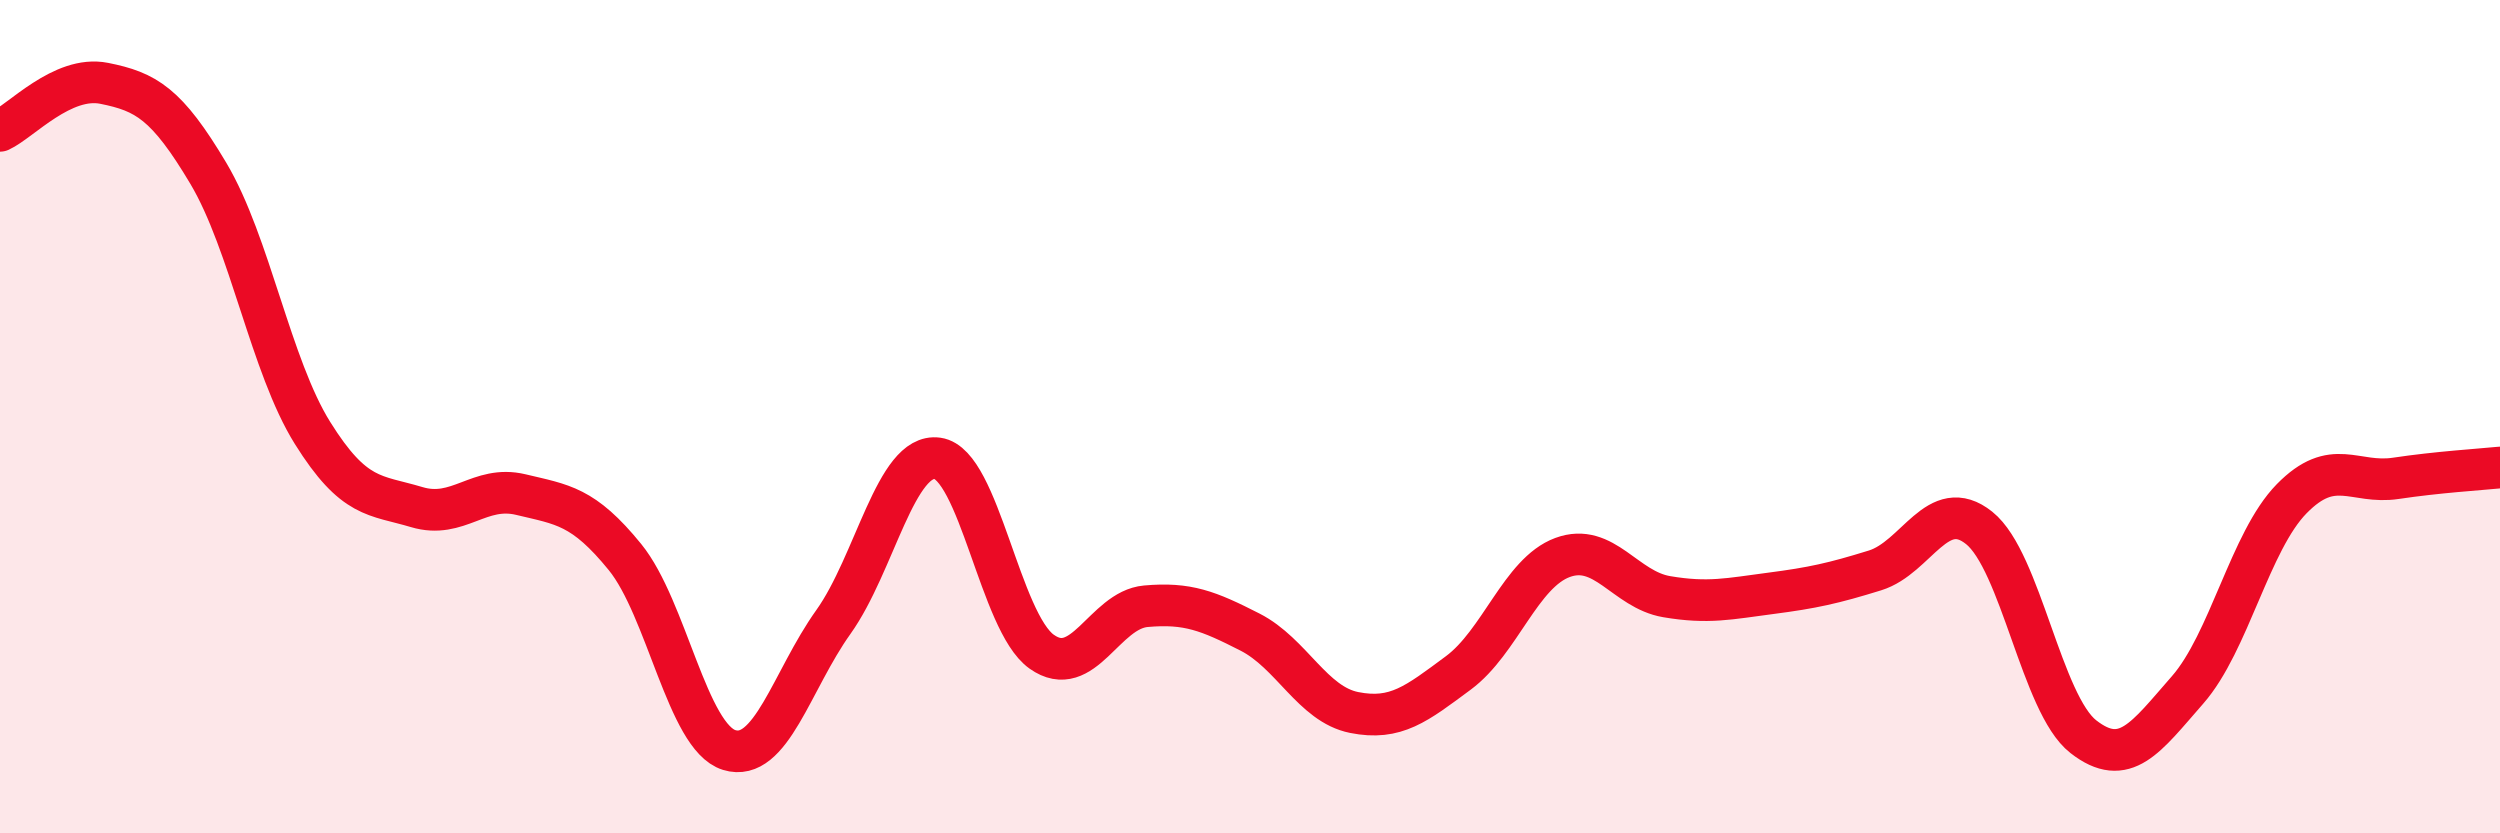
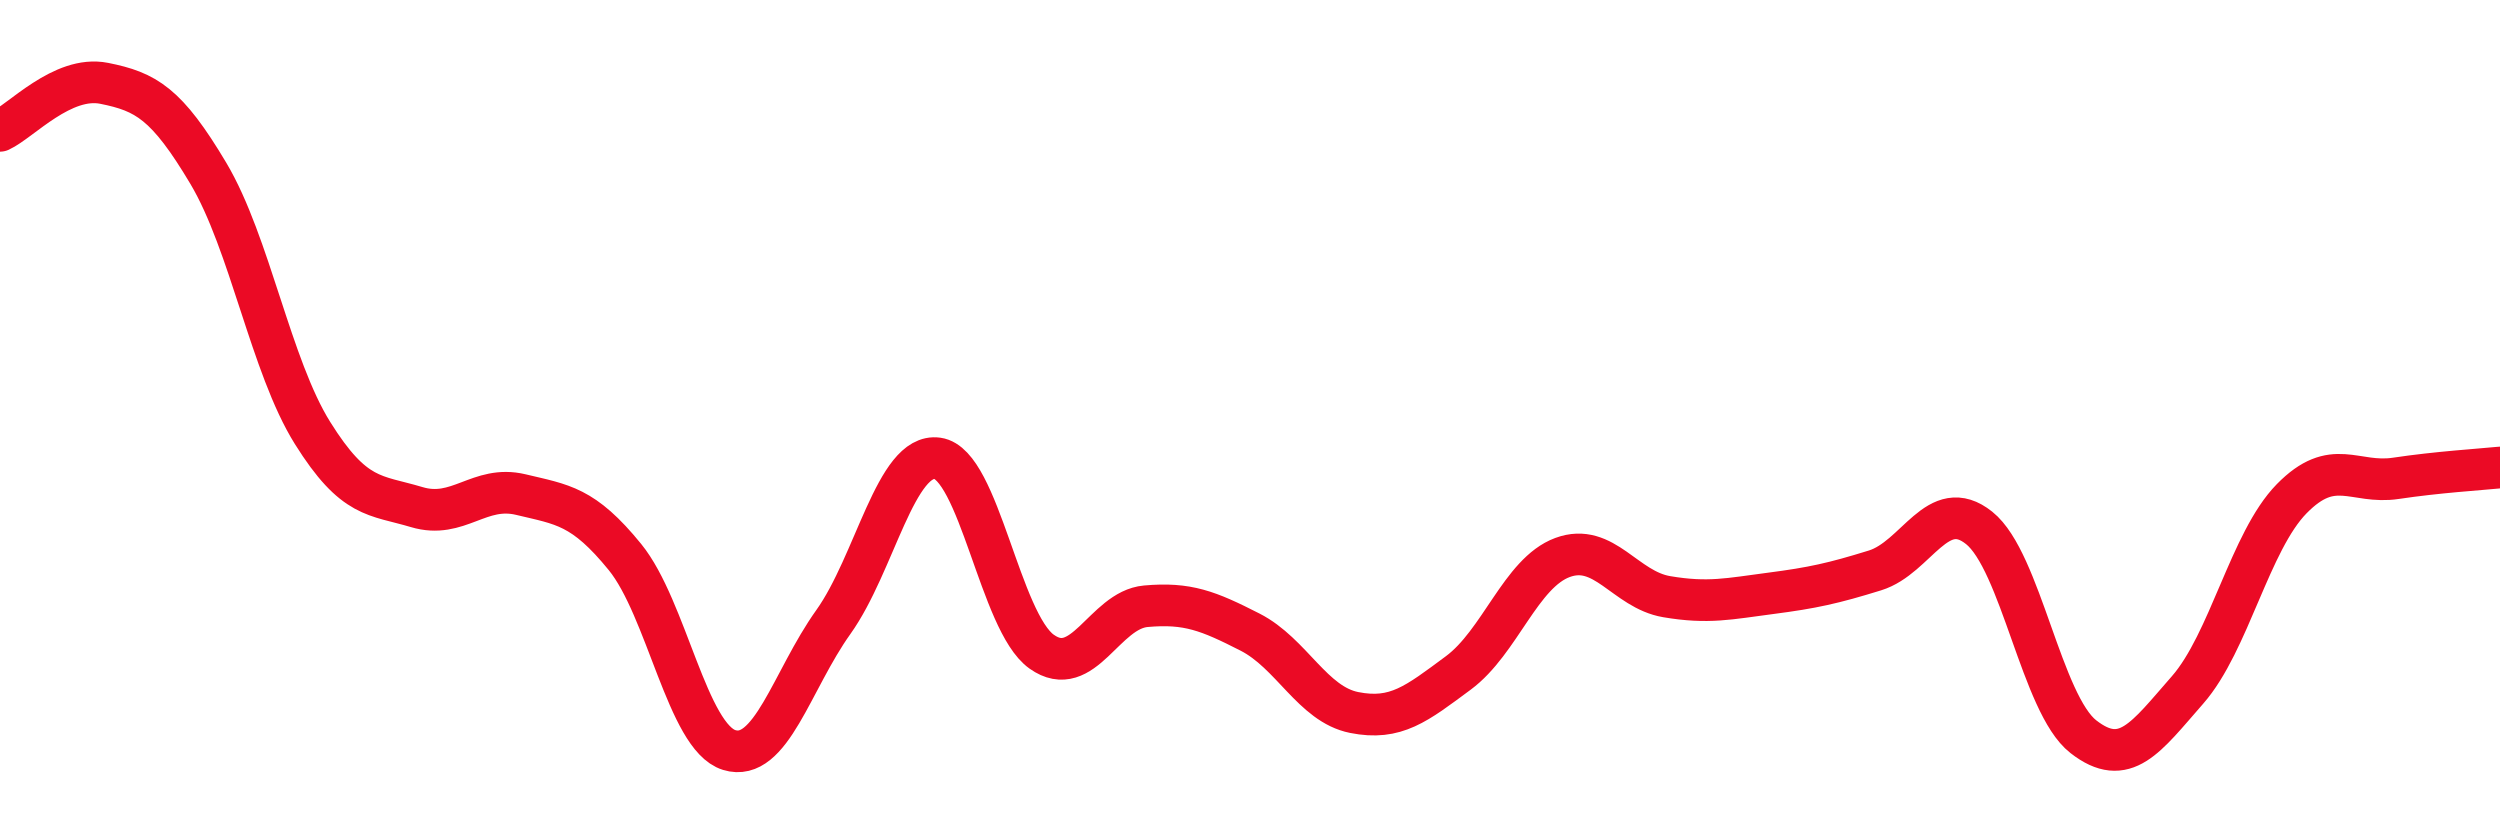
<svg xmlns="http://www.w3.org/2000/svg" width="60" height="20" viewBox="0 0 60 20">
-   <path d="M 0,3.14 C 0.5,2.91 1.5,1.8 2.5,2 C 3.5,2.2 4,2.48 5,4.16 C 6,5.84 6.5,8.79 7.5,10.39 C 8.5,11.99 9,11.87 10,12.17 C 11,12.47 11.5,11.63 12.5,11.87 C 13.5,12.11 14,12.14 15,13.37 C 16,14.6 16.5,17.69 17.5,18 C 18.5,18.31 19,16.33 20,14.93 C 21,13.53 21.5,10.86 22.5,11 C 23.5,11.14 24,14.93 25,15.64 C 26,16.35 26.5,14.64 27.5,14.55 C 28.5,14.46 29,14.66 30,15.17 C 31,15.68 31.5,16.9 32.5,17.1 C 33.5,17.3 34,16.89 35,16.15 C 36,15.41 36.5,13.75 37.5,13.38 C 38.5,13.01 39,14.15 40,14.32 C 41,14.49 41.5,14.37 42.5,14.24 C 43.5,14.11 44,14 45,13.69 C 46,13.38 46.5,11.87 47.5,12.67 C 48.5,13.47 49,16.9 50,17.68 C 51,18.46 51.5,17.7 52.5,16.56 C 53.5,15.42 54,12.99 55,11.97 C 56,10.95 56.5,11.63 57.5,11.48 C 58.5,11.33 59.5,11.27 60,11.22L60 20L0 20Z" fill="#EB0A25" opacity="0.1" stroke-linecap="round" stroke-linejoin="round" />
  <path d="M 0,3.14 C 0.5,2.91 1.5,1.8 2.5,2 C 3.5,2.2 4,2.48 5,4.16 C 6,5.84 6.5,8.79 7.5,10.39 C 8.5,11.99 9,11.87 10,12.17 C 11,12.47 11.5,11.63 12.5,11.87 C 13.5,12.11 14,12.14 15,13.37 C 16,14.6 16.5,17.69 17.5,18 C 18.5,18.31 19,16.33 20,14.93 C 21,13.53 21.5,10.86 22.5,11 C 23.5,11.14 24,14.93 25,15.64 C 26,16.35 26.5,14.64 27.5,14.55 C 28.5,14.46 29,14.66 30,15.17 C 31,15.68 31.5,16.9 32.5,17.1 C 33.5,17.3 34,16.89 35,16.15 C 36,15.41 36.5,13.75 37.5,13.38 C 38.5,13.01 39,14.15 40,14.32 C 41,14.49 41.5,14.37 42.5,14.24 C 43.5,14.11 44,14 45,13.69 C 46,13.38 46.5,11.87 47.5,12.67 C 48.5,13.47 49,16.9 50,17.68 C 51,18.46 51.5,17.7 52.5,16.56 C 53.5,15.42 54,12.99 55,11.97 C 56,10.95 56.5,11.63 57.5,11.48 C 58.5,11.33 59.5,11.27 60,11.22" stroke="#EB0A25" stroke-width="1" fill="none" stroke-linecap="round" stroke-linejoin="round" />
</svg>